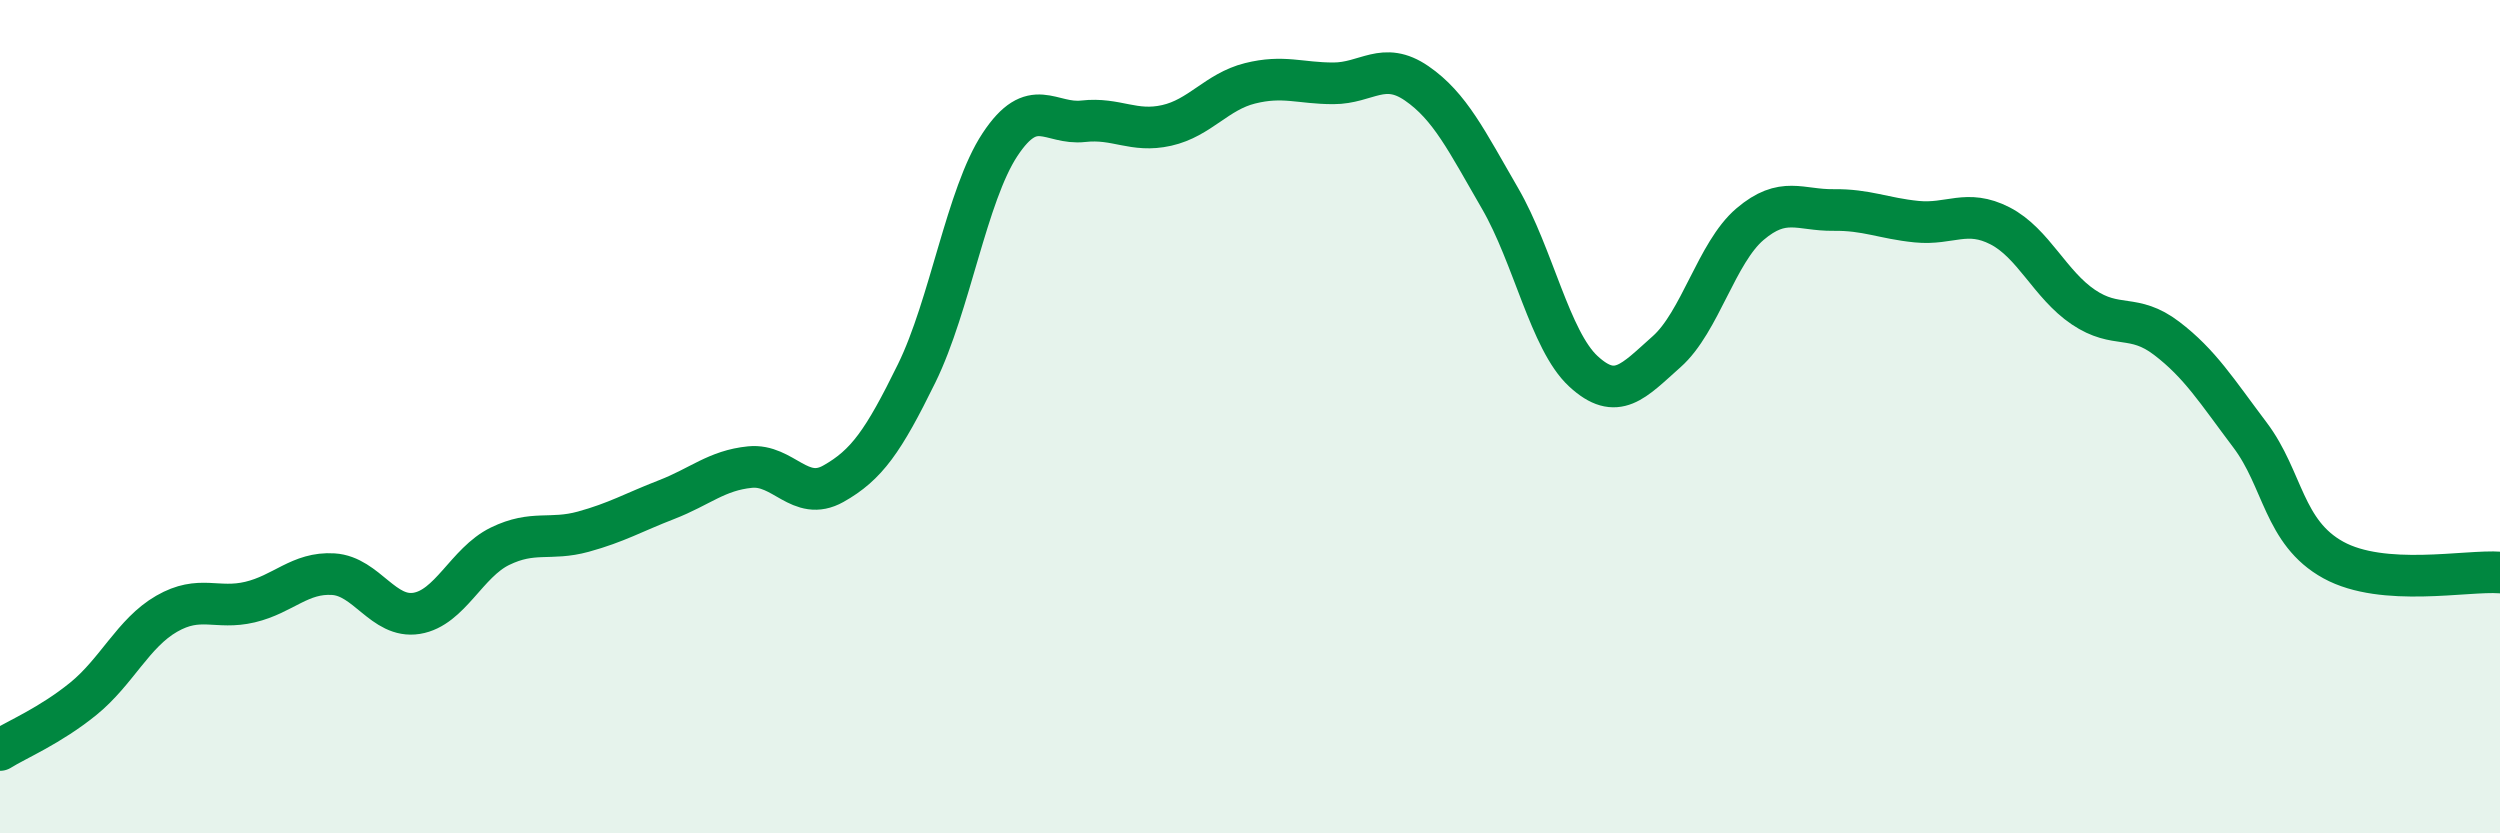
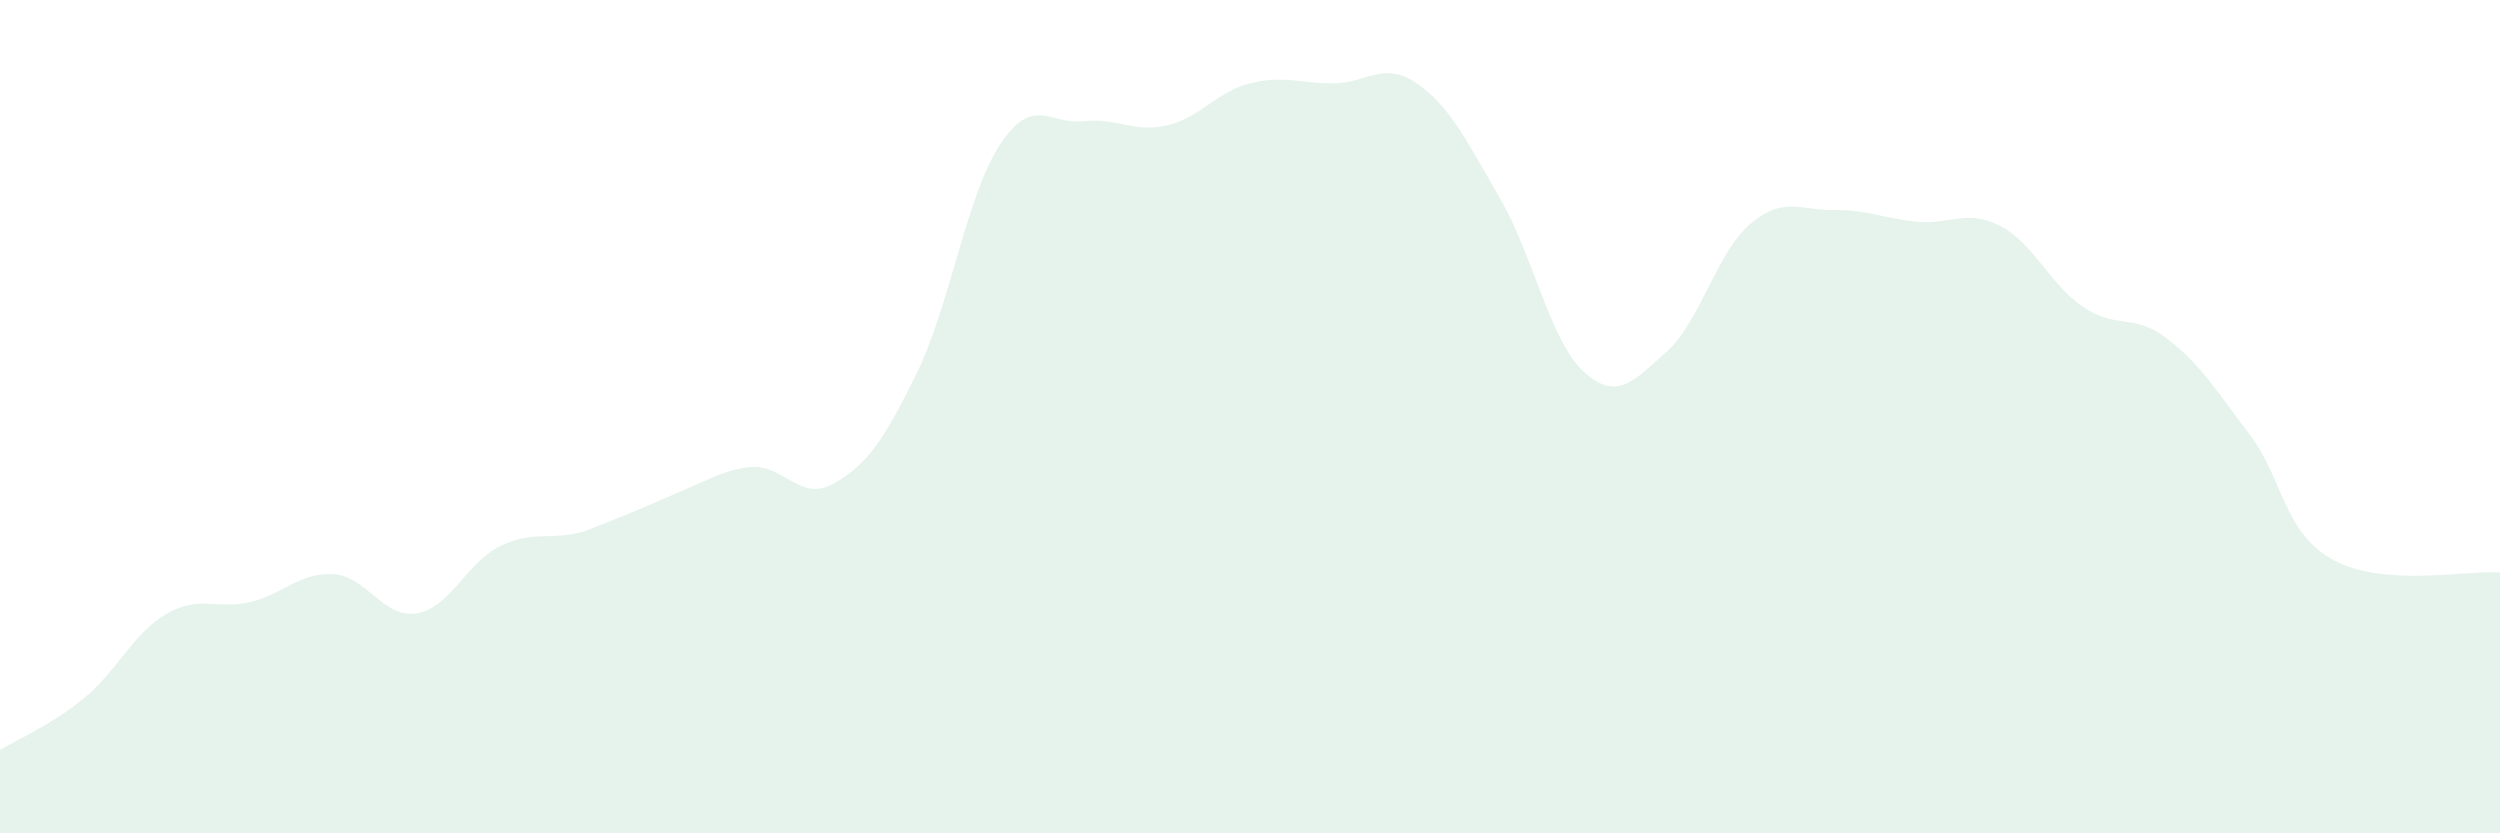
<svg xmlns="http://www.w3.org/2000/svg" width="60" height="20" viewBox="0 0 60 20">
-   <path d="M 0,18 C 0.4,17.75 1.2,17.42 2,16.77 C 2.8,16.12 3.2,15.19 4,14.73 C 4.8,14.27 5.2,14.64 6,14.45 C 6.8,14.26 7.2,13.73 8,13.78 C 8.8,13.83 9.2,14.85 10,14.72 C 10.8,14.59 11.2,13.5 12,13.11 C 12.8,12.72 13.2,12.98 14,12.76 C 14.8,12.54 15.2,12.3 16,11.99 C 16.8,11.68 17.2,11.29 18,11.21 C 18.8,11.13 19.2,12.06 20,11.61 C 20.8,11.16 21.2,10.59 22,8.96 C 22.8,7.33 23.2,4.68 24,3.47 C 24.8,2.26 25.2,3 26,2.91 C 26.8,2.82 27.2,3.19 28,3.01 C 28.8,2.83 29.2,2.2 30,2 C 30.8,1.8 31.2,2 32,2 C 32.8,2 33.2,1.45 34,2 C 34.8,2.55 35.2,3.38 36,4.76 C 36.8,6.14 37.2,8.17 38,8.91 C 38.8,9.65 39.2,9.15 40,8.44 C 40.8,7.73 41.2,6.06 42,5.38 C 42.8,4.7 43.2,5.05 44,5.04 C 44.8,5.03 45.2,5.24 46,5.32 C 46.8,5.4 47.2,5.01 48,5.42 C 48.8,5.83 49.2,6.83 50,7.37 C 50.8,7.91 51.2,7.51 52,8.12 C 52.8,8.73 53.2,9.38 54,10.44 C 54.8,11.5 54.8,12.78 56,13.44 C 57.2,14.1 59.2,13.68 60,13.74L60 20L0 20Z" fill="#008740" opacity="0.1" stroke-linecap="round" stroke-linejoin="round" />
-   <path d="M 0,18 C 0.4,17.75 1.2,17.42 2,16.77 C 2.8,16.12 3.2,15.19 4,14.73 C 4.8,14.27 5.2,14.64 6,14.45 C 6.8,14.26 7.2,13.73 8,13.78 C 8.8,13.83 9.2,14.85 10,14.72 C 10.8,14.59 11.2,13.5 12,13.11 C 12.8,12.72 13.2,12.98 14,12.76 C 14.8,12.54 15.2,12.3 16,11.99 C 16.8,11.68 17.2,11.29 18,11.21 C 18.8,11.13 19.2,12.06 20,11.61 C 20.8,11.16 21.2,10.59 22,8.96 C 22.8,7.33 23.2,4.68 24,3.47 C 24.8,2.26 25.2,3 26,2.91 C 26.8,2.82 27.2,3.19 28,3.01 C 28.8,2.83 29.2,2.2 30,2 C 30.8,1.8 31.2,2 32,2 C 32.8,2 33.2,1.45 34,2 C 34.8,2.55 35.2,3.38 36,4.76 C 36.8,6.14 37.2,8.17 38,8.91 C 38.8,9.65 39.2,9.15 40,8.44 C 40.8,7.73 41.2,6.06 42,5.38 C 42.8,4.7 43.2,5.05 44,5.04 C 44.8,5.03 45.2,5.24 46,5.32 C 46.8,5.4 47.2,5.01 48,5.42 C 48.8,5.83 49.2,6.83 50,7.37 C 50.8,7.91 51.2,7.51 52,8.12 C 52.8,8.73 53.2,9.38 54,10.44 C 54.8,11.5 54.8,12.78 56,13.44 C 57.2,14.1 59.2,13.68 60,13.74" stroke="#008740" stroke-width="1" fill="none" stroke-linecap="round" stroke-linejoin="round" />
+   <path d="M 0,18 C 0.4,17.75 1.2,17.42 2,16.77 C 2.8,16.12 3.2,15.19 4,14.73 C 4.8,14.27 5.2,14.64 6,14.45 C 6.8,14.26 7.2,13.73 8,13.78 C 8.8,13.83 9.2,14.85 10,14.72 C 10.8,14.59 11.2,13.5 12,13.11 C 12.8,12.72 13.2,12.98 14,12.76 C 16.8,11.68 17.2,11.29 18,11.21 C 18.8,11.13 19.2,12.06 20,11.61 C 20.8,11.16 21.2,10.59 22,8.96 C 22.8,7.33 23.2,4.68 24,3.47 C 24.8,2.26 25.2,3 26,2.91 C 26.8,2.82 27.2,3.19 28,3.01 C 28.8,2.83 29.2,2.2 30,2 C 30.8,1.8 31.2,2 32,2 C 32.8,2 33.2,1.45 34,2 C 34.8,2.55 35.2,3.38 36,4.76 C 36.8,6.14 37.2,8.17 38,8.91 C 38.8,9.65 39.2,9.15 40,8.44 C 40.8,7.73 41.2,6.06 42,5.38 C 42.8,4.7 43.2,5.05 44,5.04 C 44.8,5.03 45.2,5.24 46,5.32 C 46.8,5.4 47.2,5.01 48,5.42 C 48.8,5.83 49.2,6.83 50,7.37 C 50.8,7.91 51.2,7.51 52,8.12 C 52.8,8.73 53.2,9.38 54,10.44 C 54.8,11.5 54.8,12.78 56,13.44 C 57.2,14.1 59.2,13.68 60,13.74L60 20L0 20Z" fill="#008740" opacity="0.1" stroke-linecap="round" stroke-linejoin="round" />
</svg>